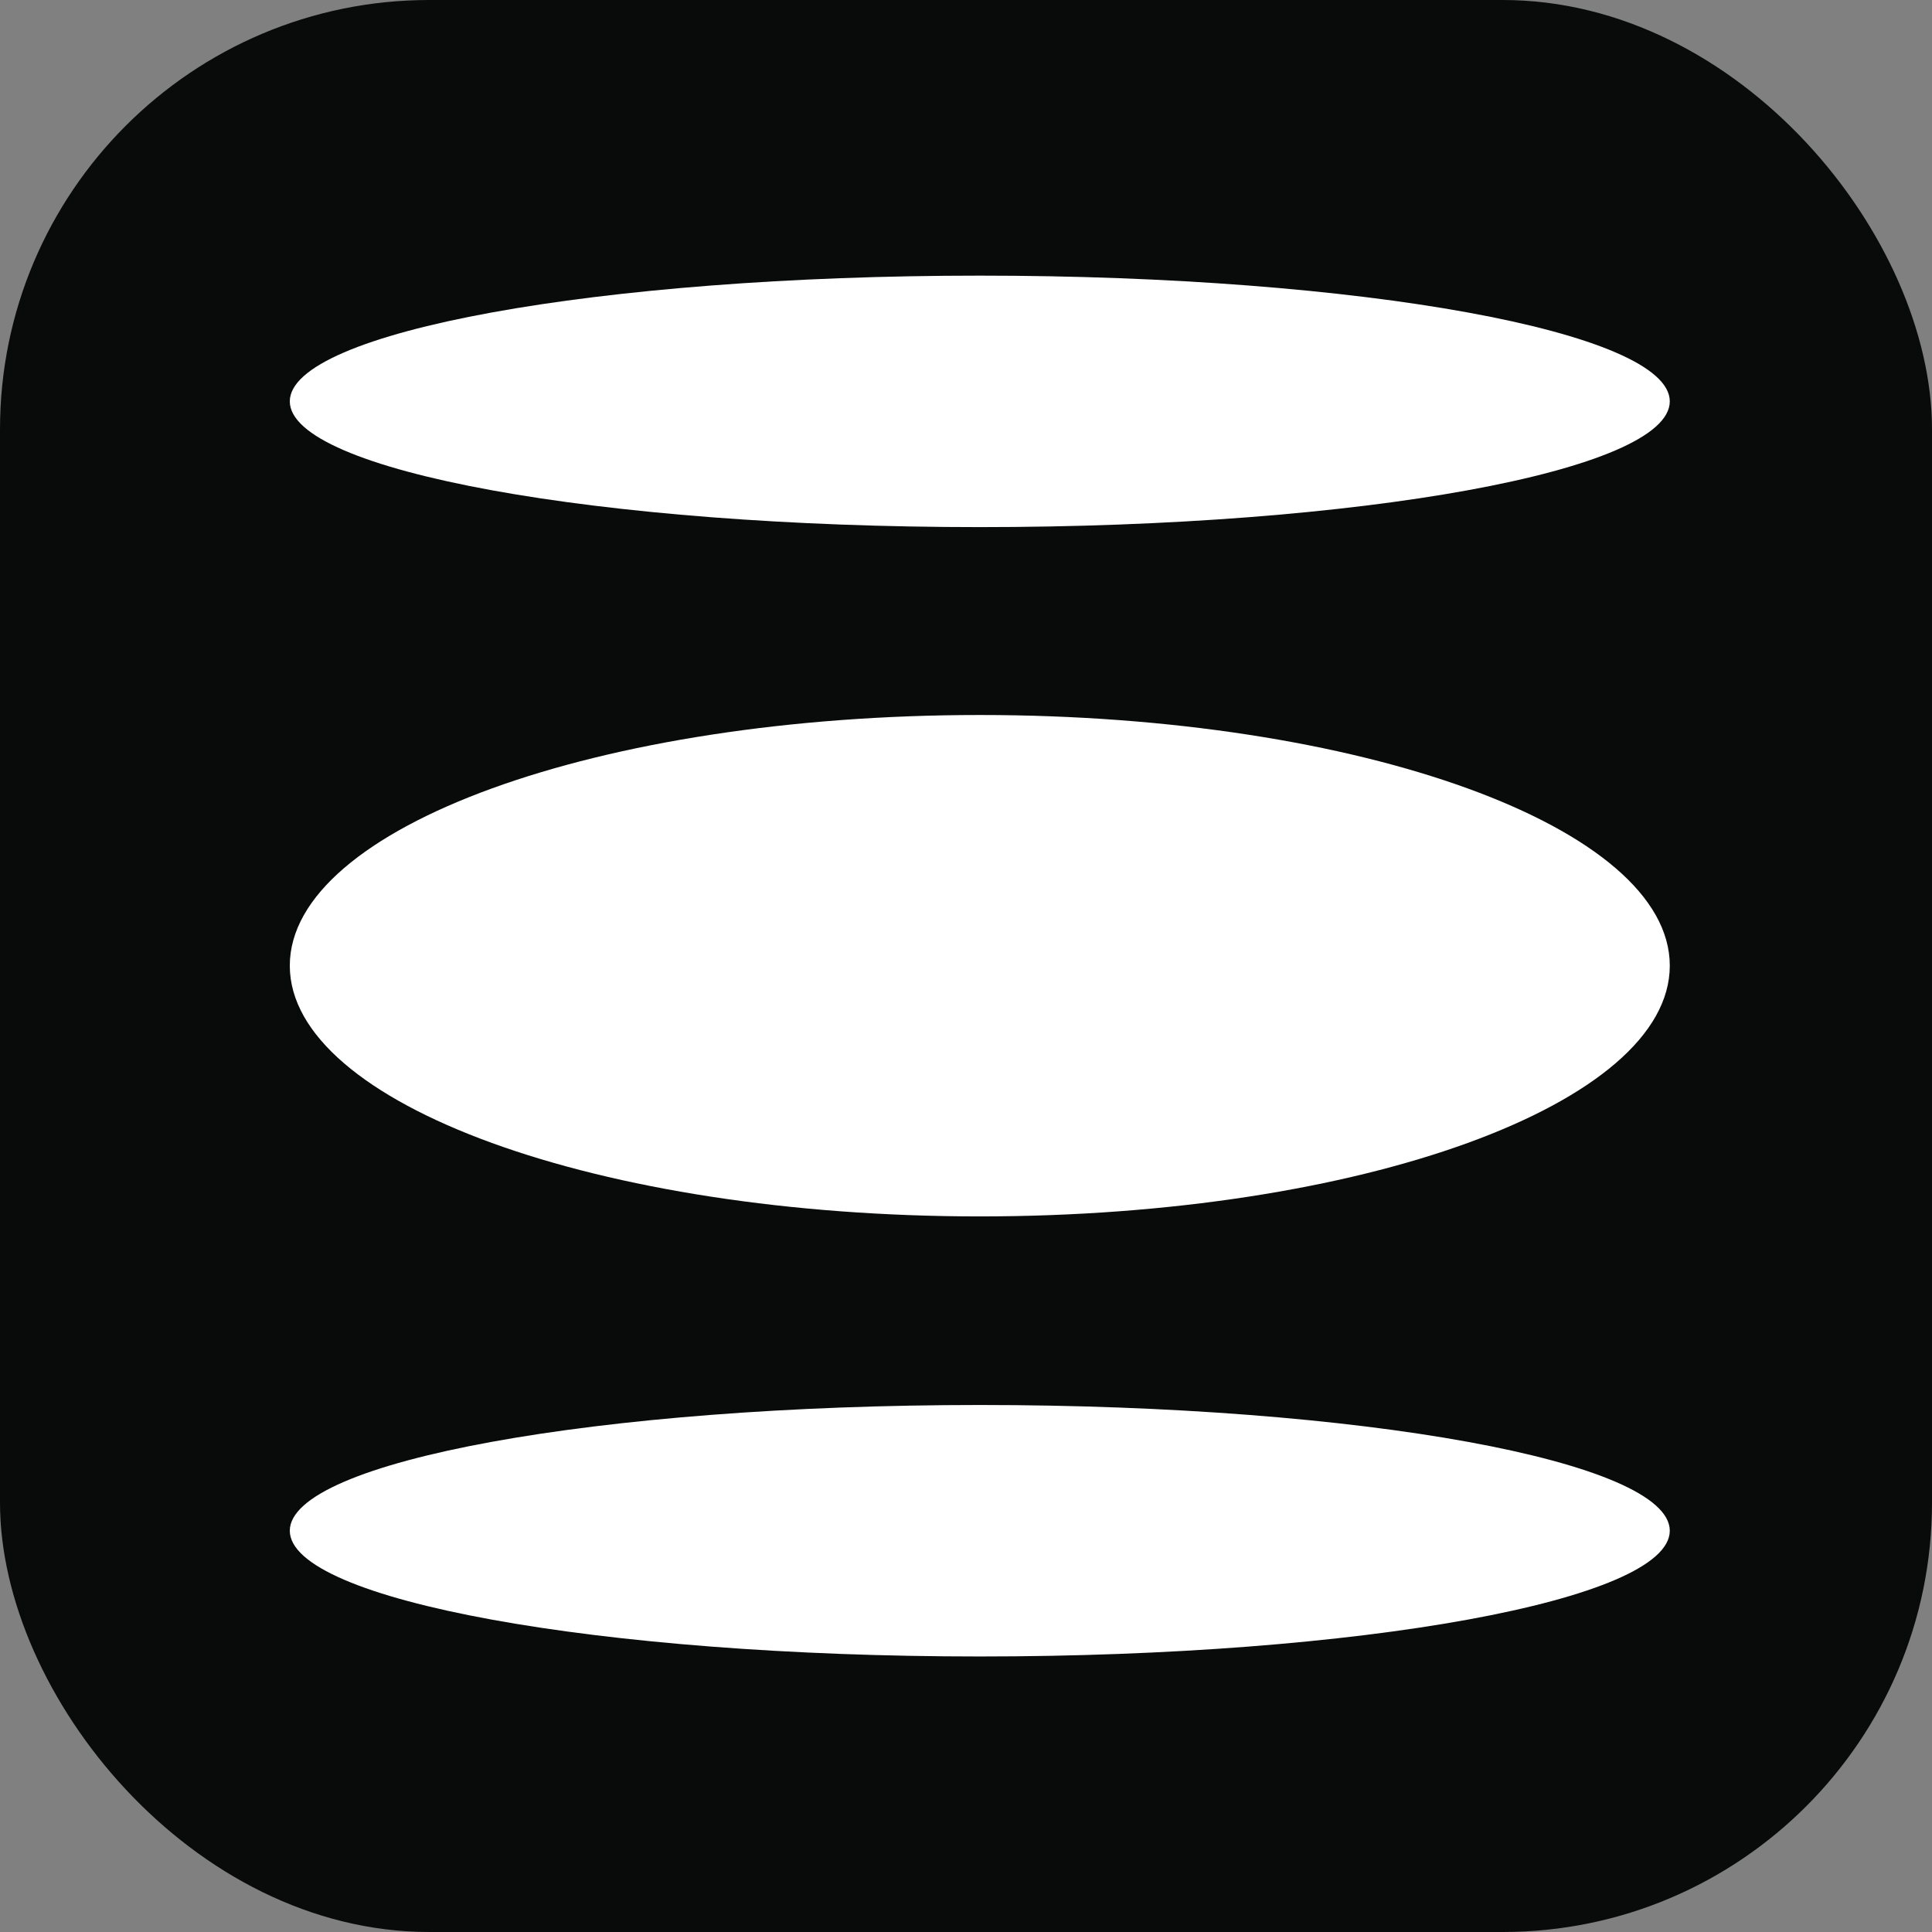
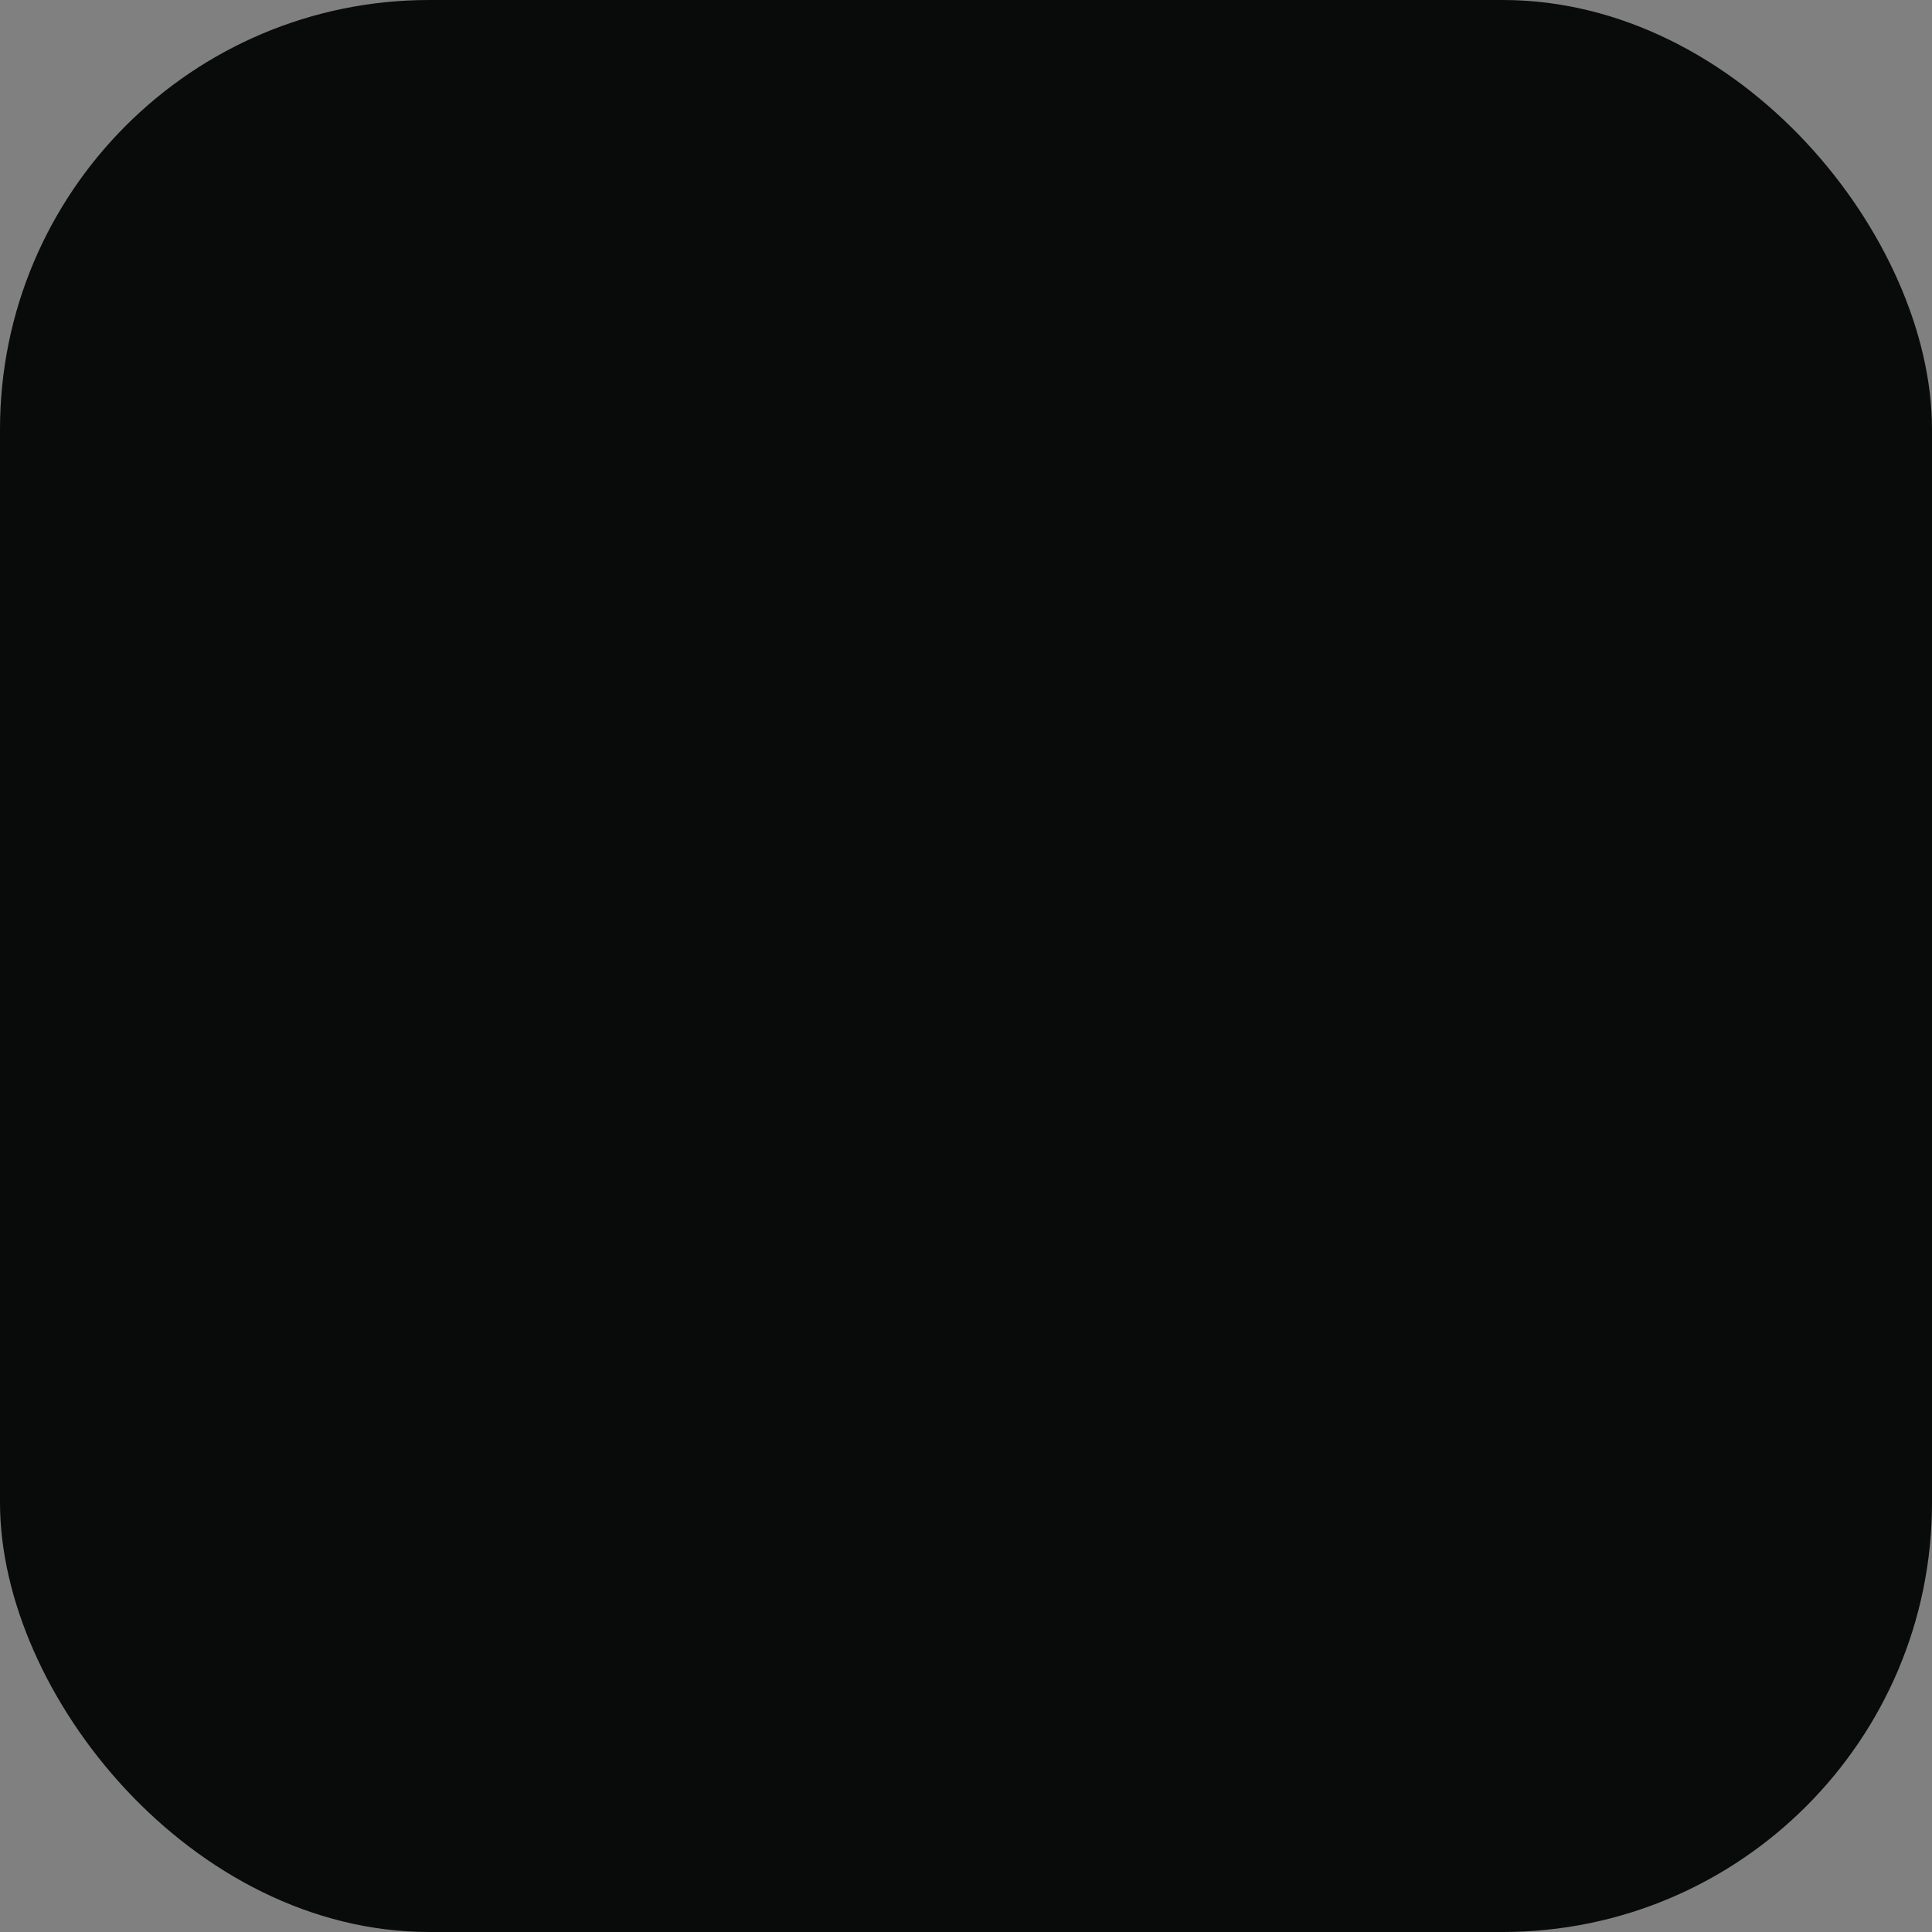
<svg xmlns="http://www.w3.org/2000/svg" width="36" height="36" viewBox="0 0 36 36" fill="none">
  <rect x="0" y="0" width="36" height="36" fill="#808080" stroke="none" />
  <rect width="36" height="36" rx="8" fill="#090A0A" />
-   <path fill-rule="evenodd" clip-rule="evenodd" d="M18.257 9.822C25.358 9.822 31.114 8.773 31.114 7.479C31.114 6.185 25.358 5.136 18.257 5.136C11.156 5.136 5.4 6.185 5.4 7.479C5.4 8.773 11.156 9.822 18.257 9.822ZM18.257 22.666C25.358 22.666 31.114 20.574 31.114 17.994C31.114 15.415 25.358 13.323 18.257 13.323C11.156 13.323 5.4 15.415 5.4 17.994C5.4 20.574 11.156 22.666 18.257 22.666ZM31.114 28.523C31.114 29.817 25.358 30.866 18.257 30.866C11.156 30.866 5.4 29.817 5.4 28.523C5.4 27.229 11.156 26.18 18.257 26.18C25.358 26.18 31.114 27.229 31.114 28.523Z" fill="white" />
</svg>